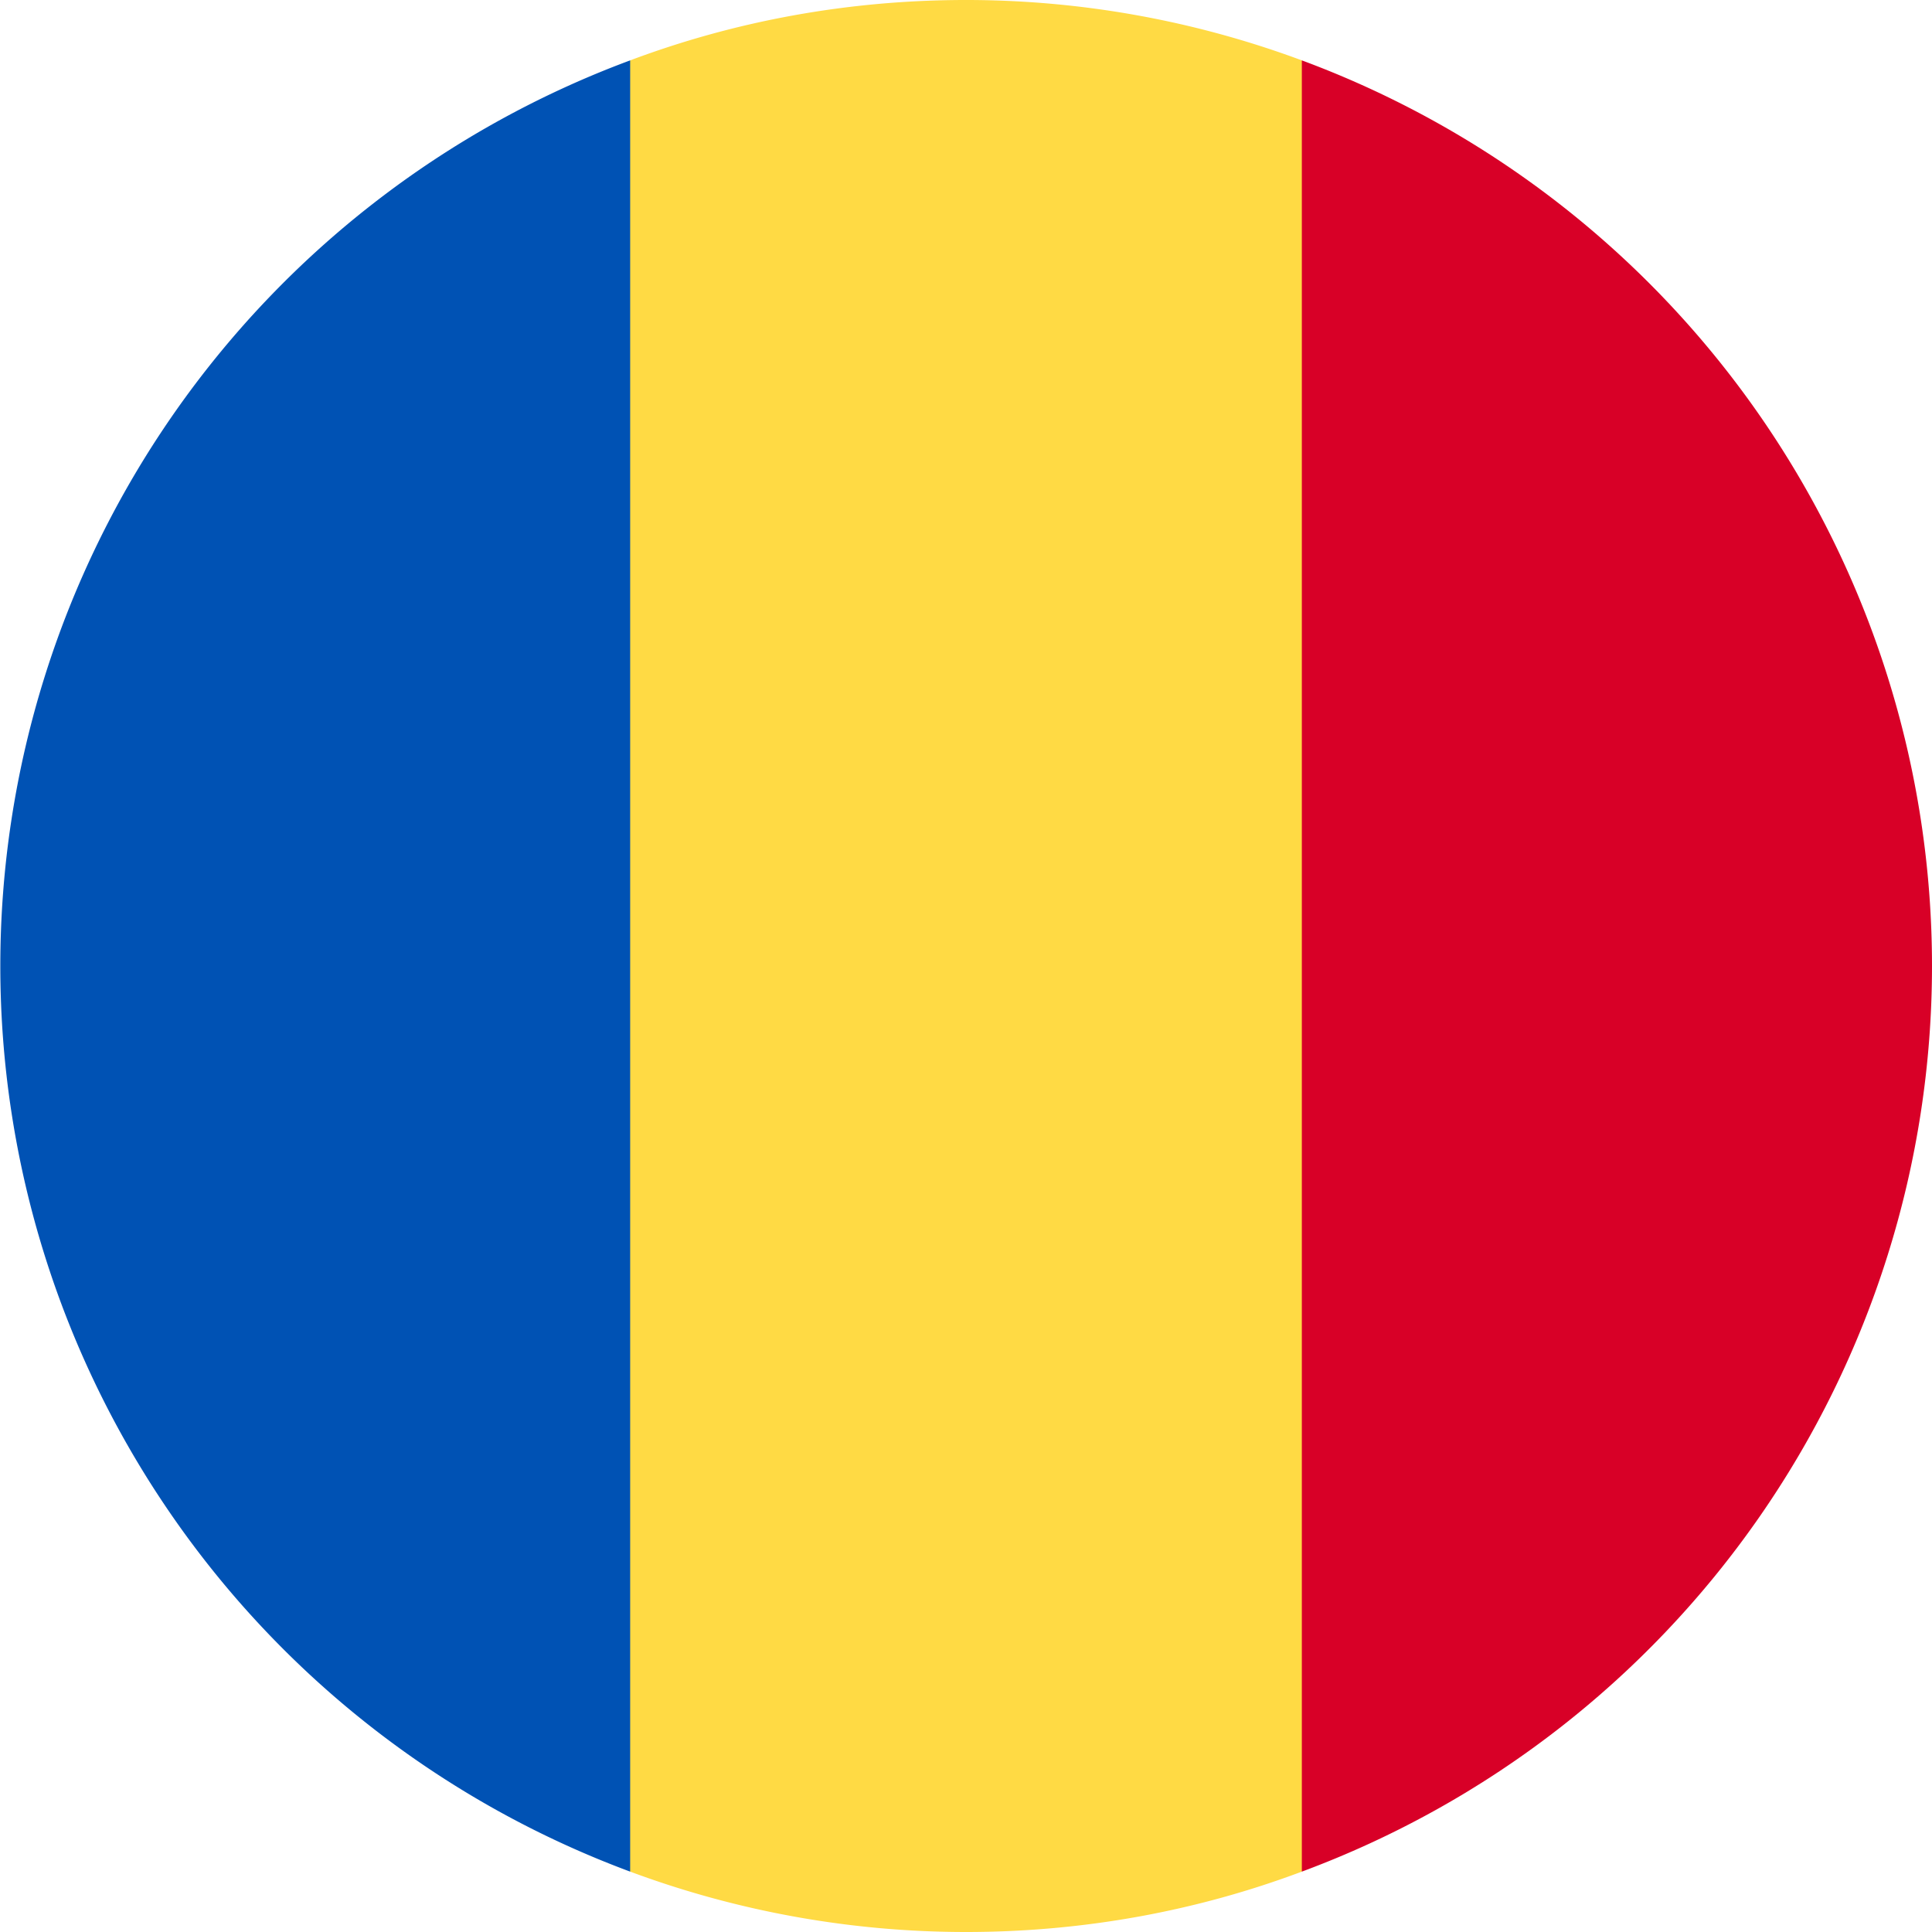
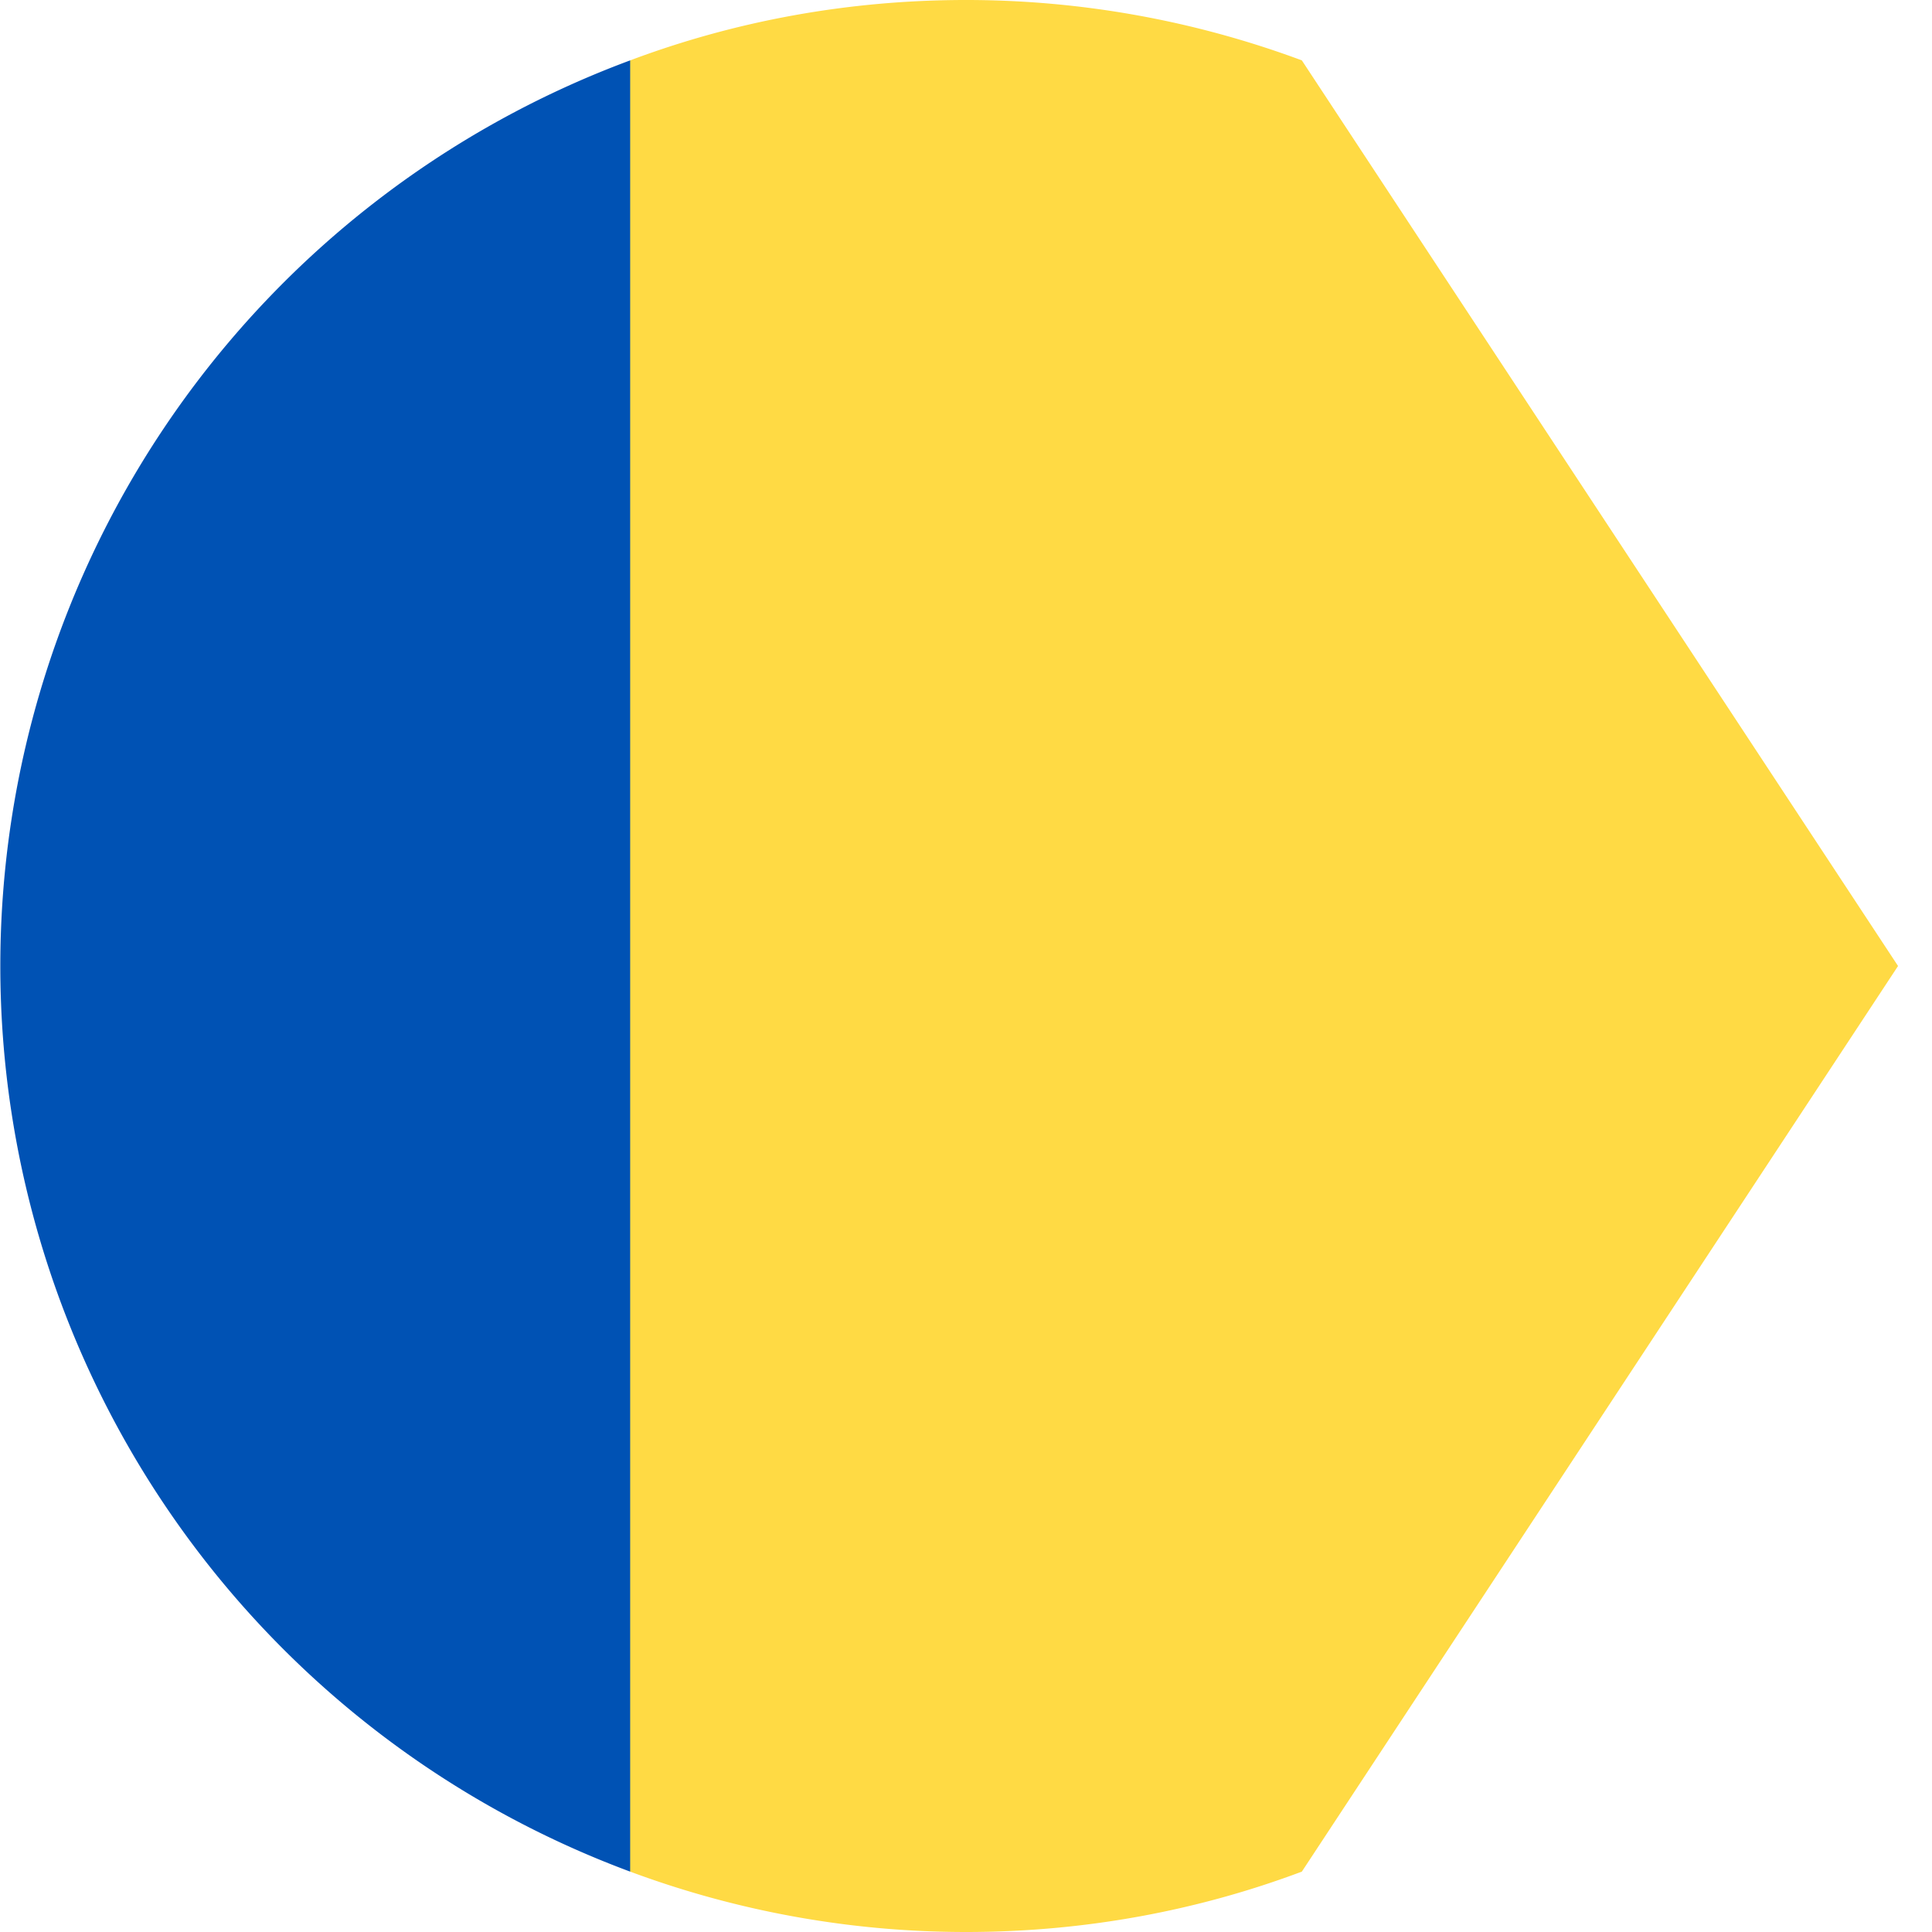
<svg xmlns="http://www.w3.org/2000/svg" viewBox="0 0 512 512">
  <path d="M256 0c-31.3 0-61.3 5.6-89 16L9 256l158 240a255.4 255.4 0 0 0 89 16c31.3 0 61.3-5.6 89-16l158-240L345 16a255.5 255.5 0 0 0-89-16z" fill="#ffda44" />
-   <path d="M512 256A256 256 0 0 0 345 16v480a256 256 0 0 0 167-240z" fill="#d80027" />
  <path d="M167 496V16a256 256 0 0 0 0 480z" fill="#0052b4" />
</svg>